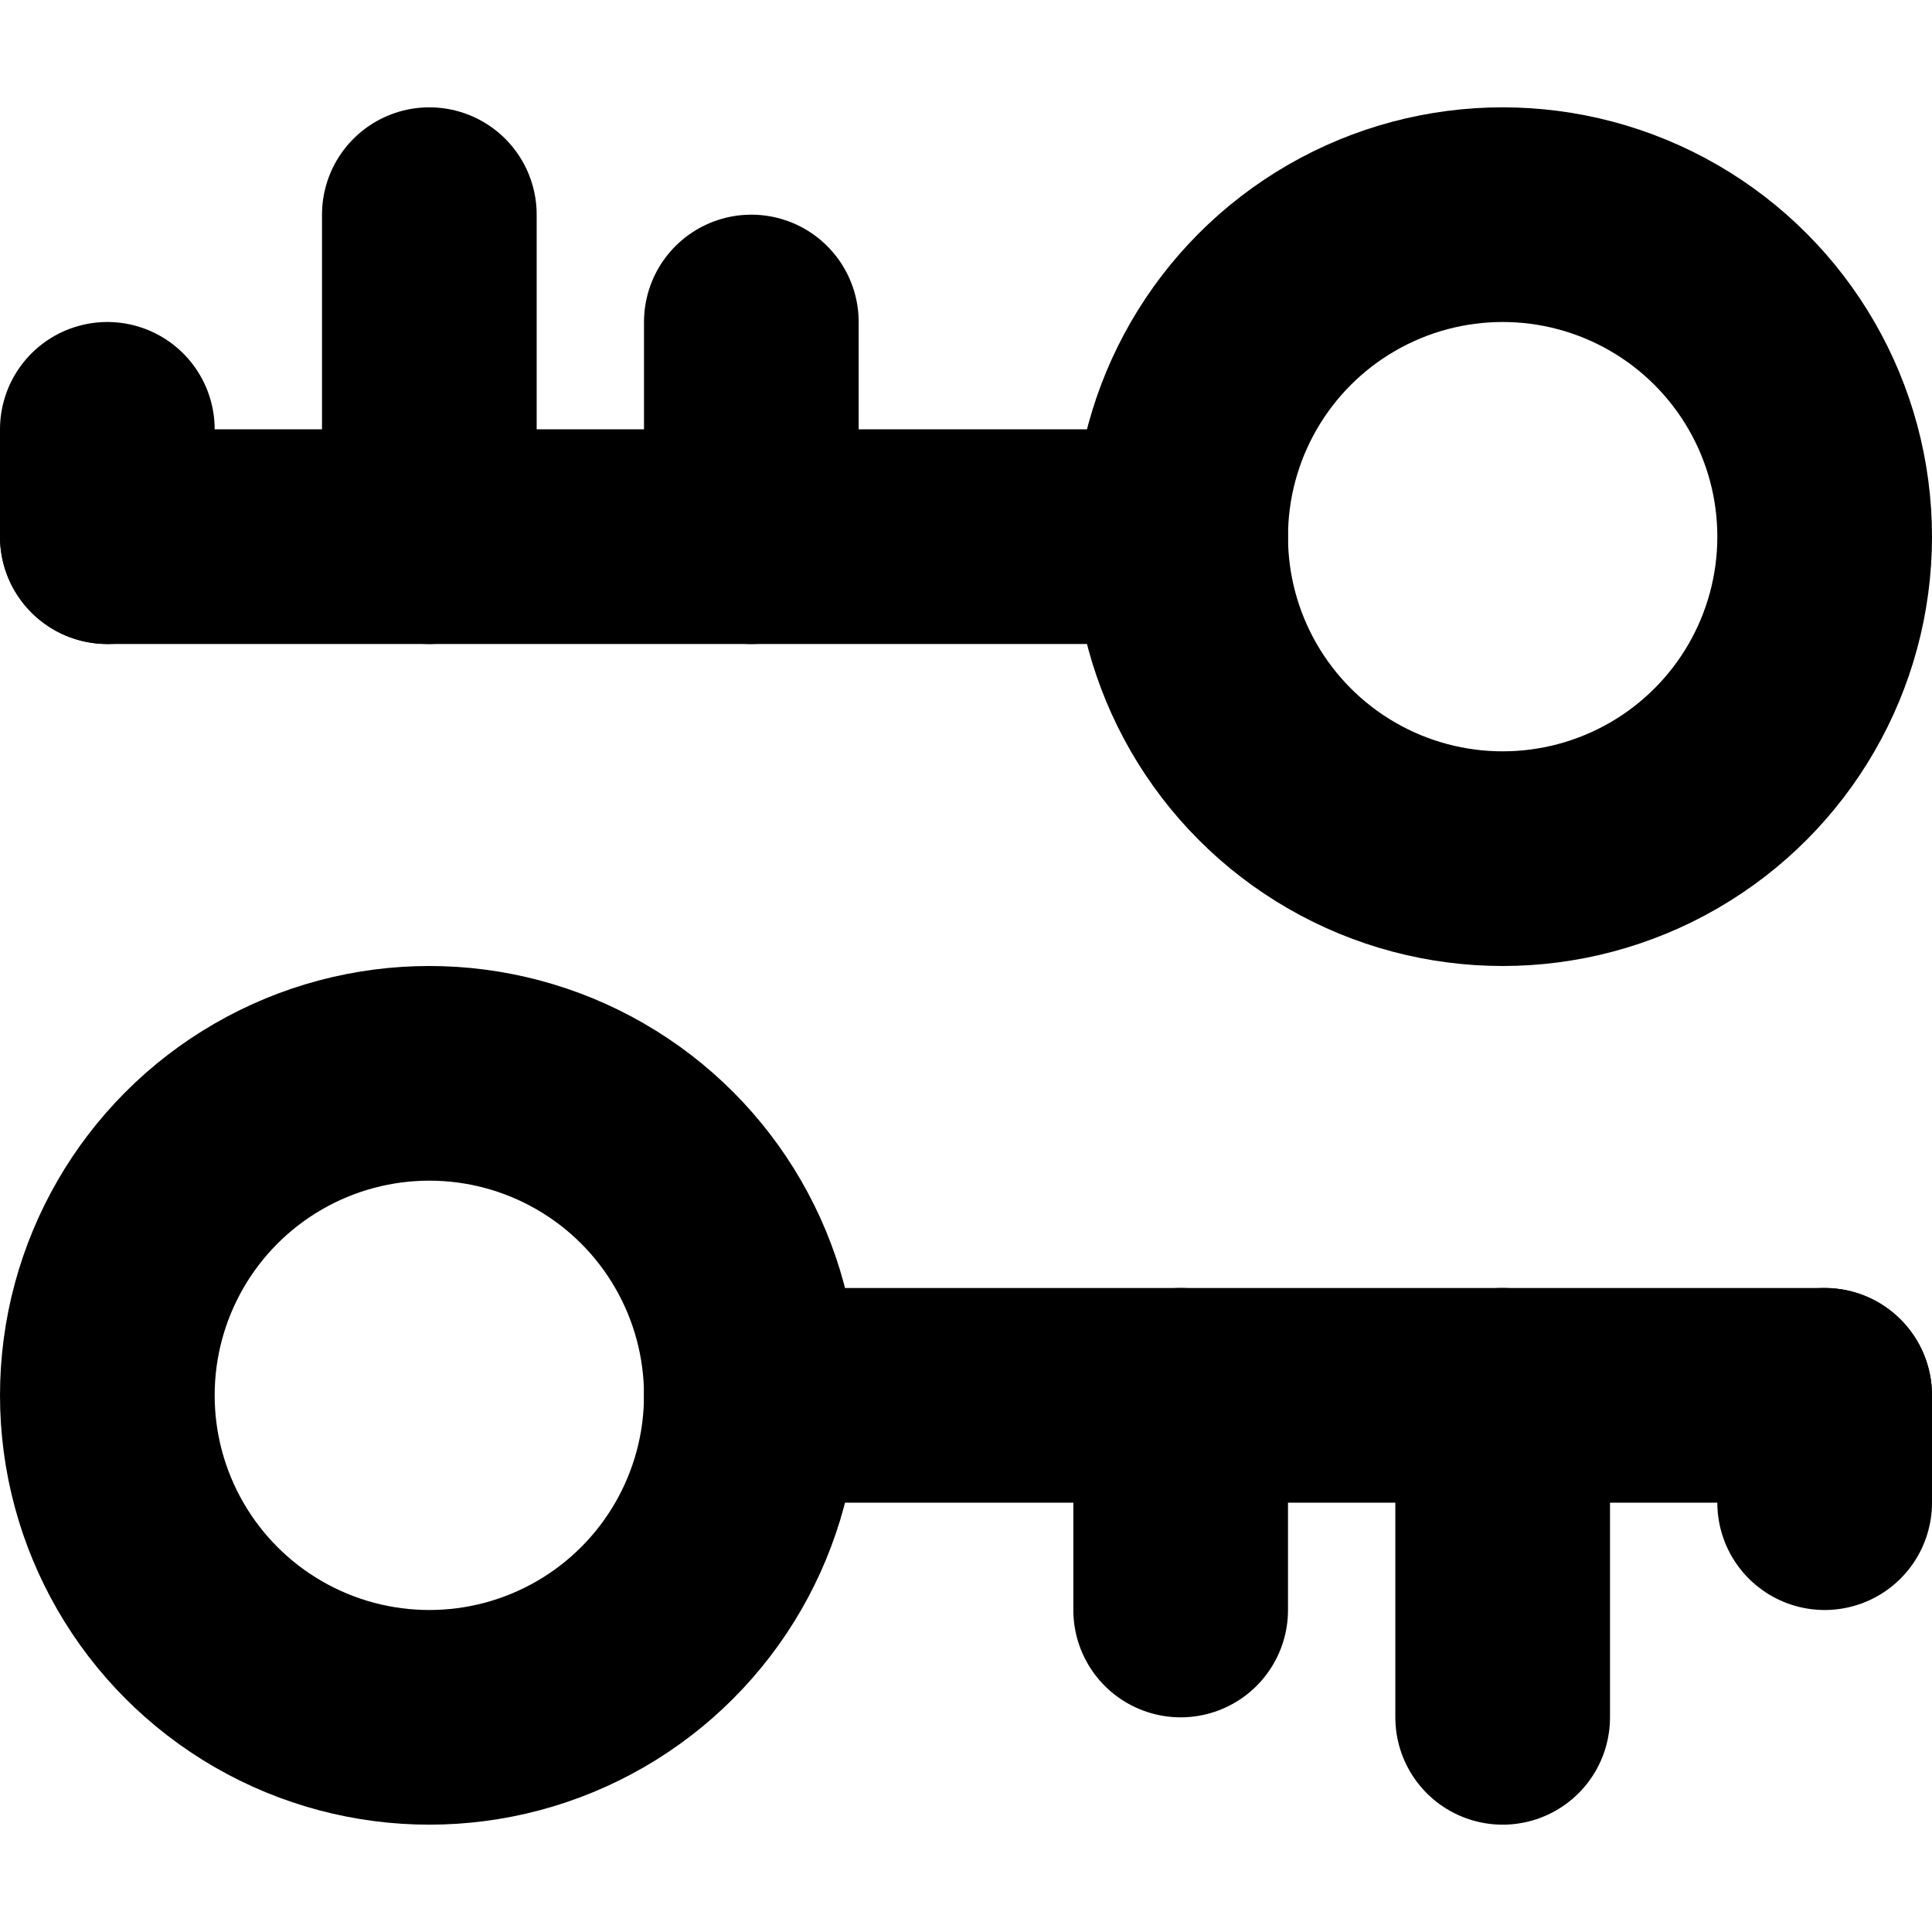
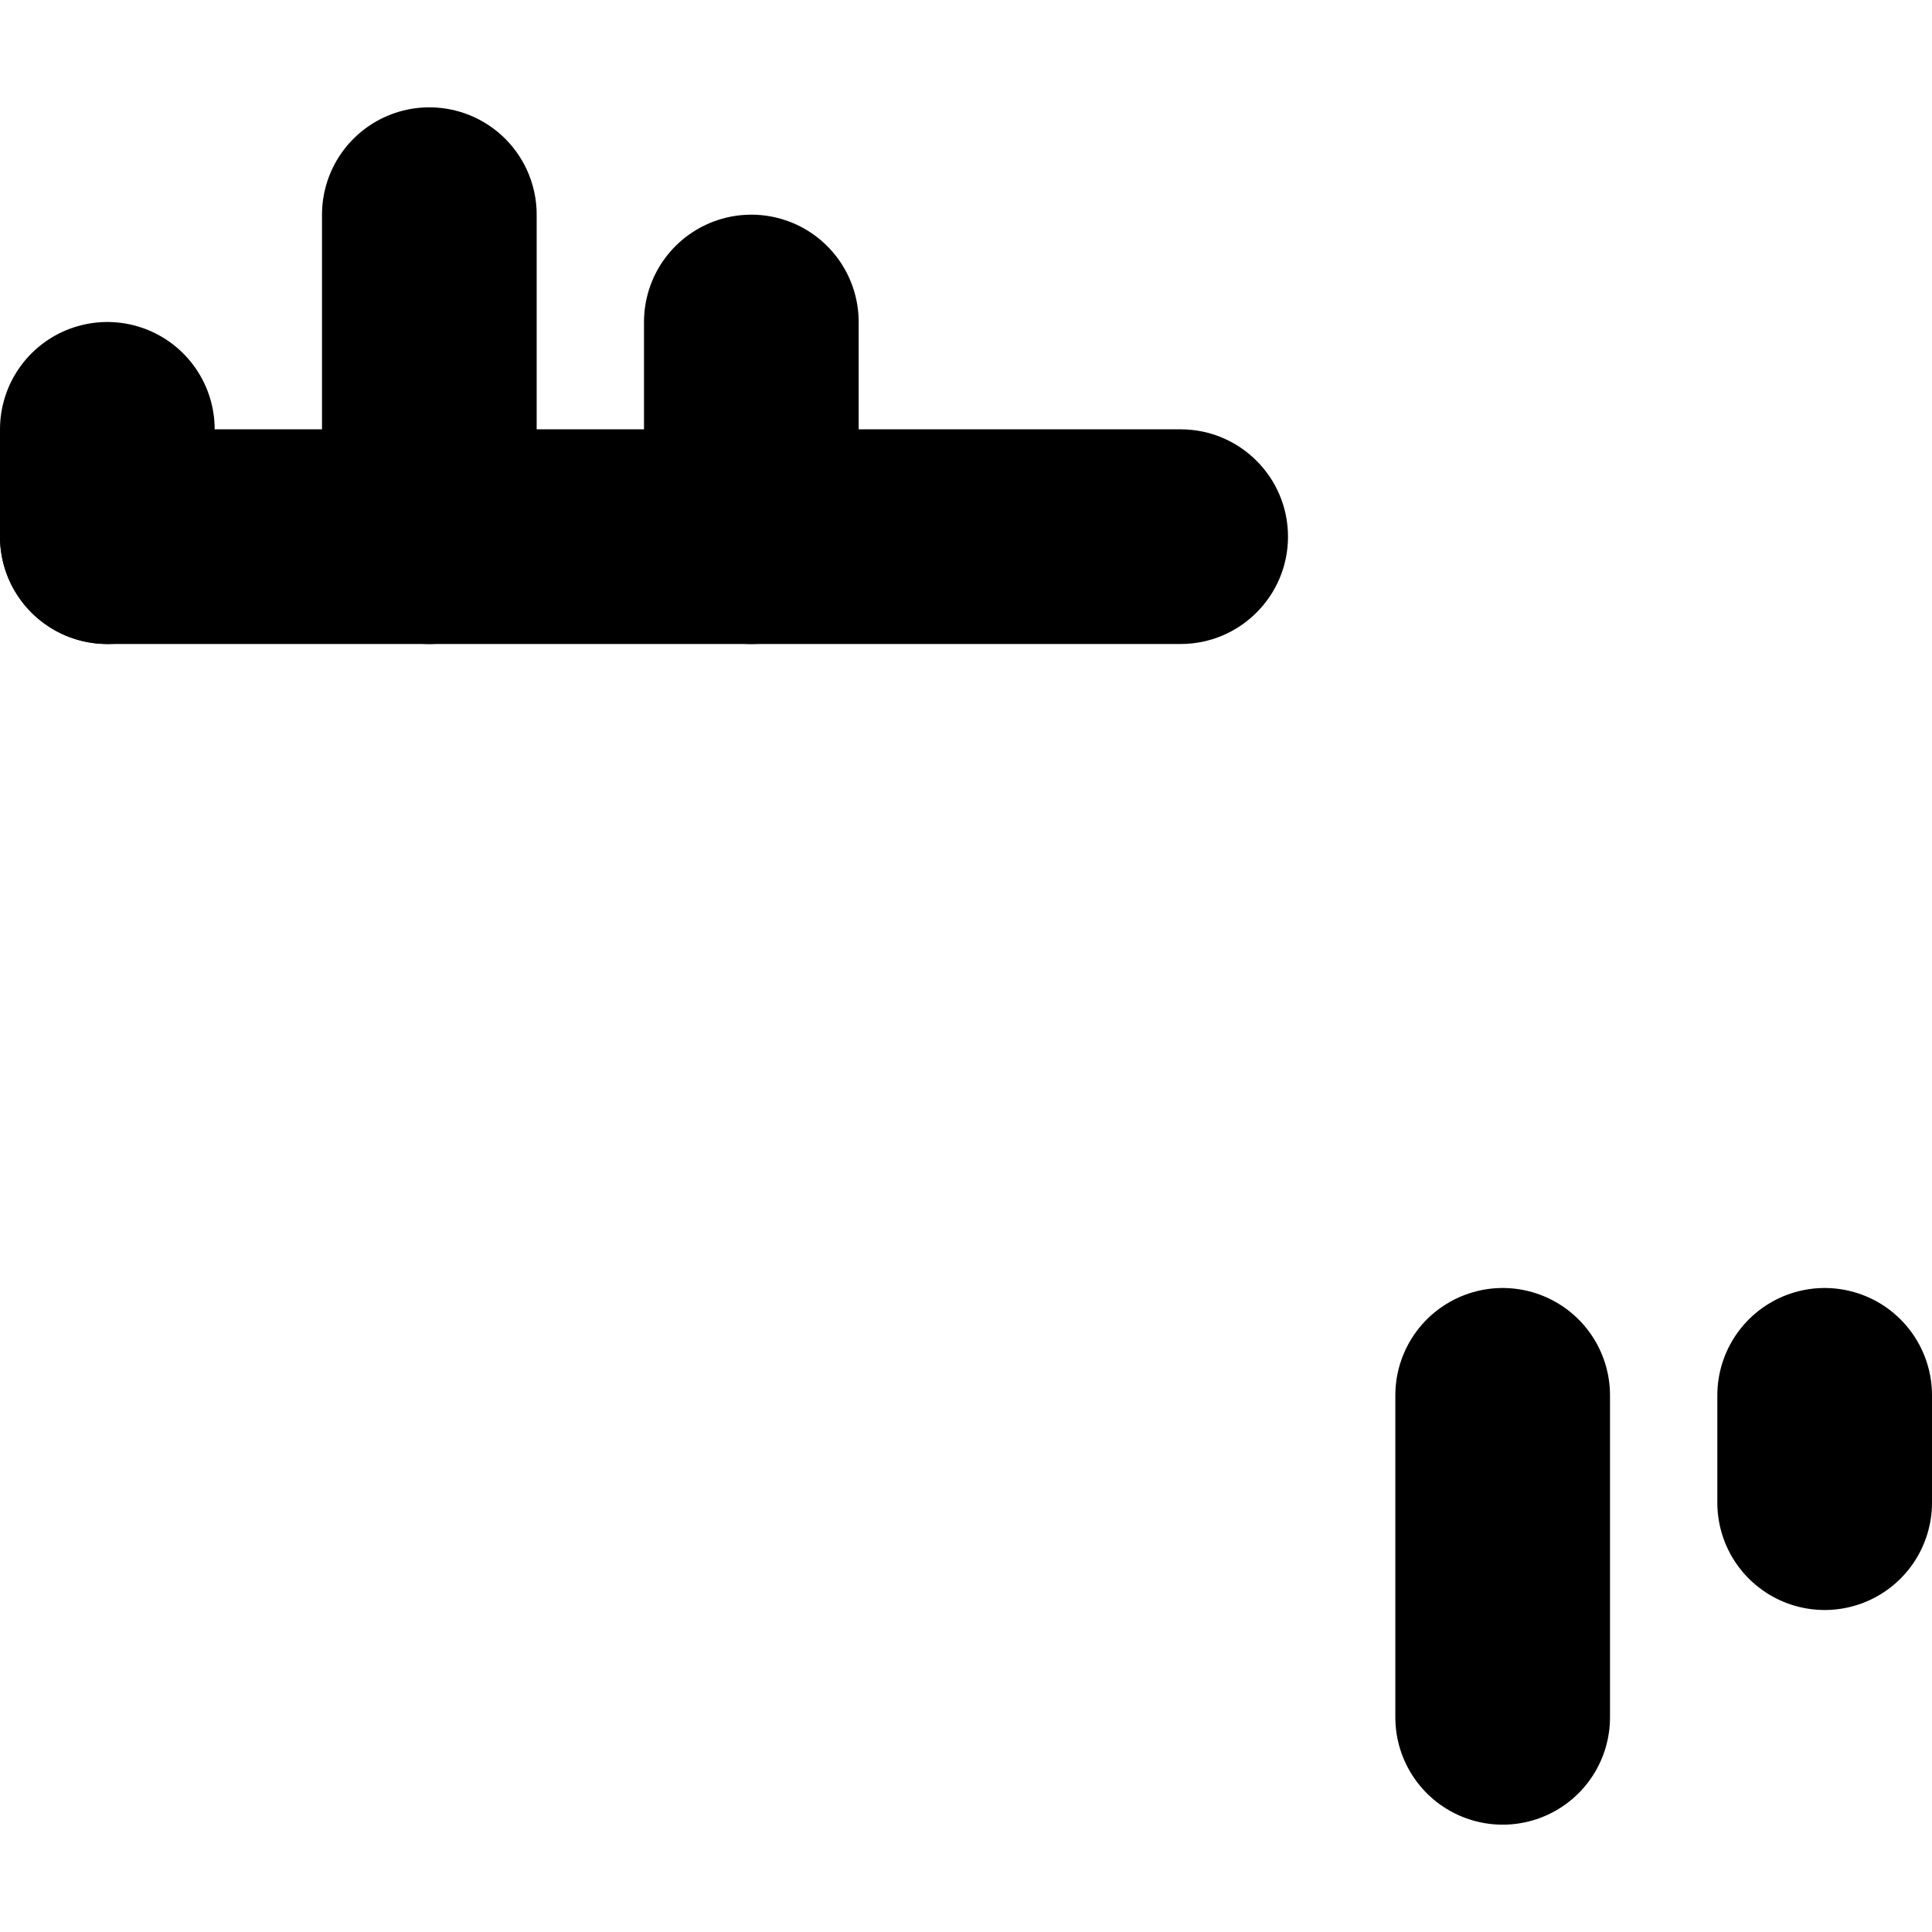
<svg xmlns="http://www.w3.org/2000/svg" fill="none" height="18" viewBox="0 0 18 18" width="18">
  <g stroke="currentColor" stroke-linecap="round" stroke-linejoin="round" stroke-width="2">
-     <ellipse rx="3" ry="3" transform="matrix(1 0 0 -1 4 13)" />
    <path d="M17 13L17 14" />
    <path d="M14 13L14 16" />
-     <path d="M11 13L11 15" />
-     <ellipse rx="3" ry="3" transform="matrix(-1 -8.74228e-08 -8.74228e-08 1 14 5)" />
    <path d="M1 5L1 4" />
    <path d="M4 5L4 2" />
    <path d="M7 5L7 3" />
  </g>
  <g fill="currentColor">
-     <path d="M17 14C17.552 14 18 13.552 18 13C18 12.448 17.552 12 17 12L17 14ZM7 12C6.448 12 6 12.448 6 13C6 13.552 6.448 14 7 14L7 12ZM17 12L7 12L7 14L17 14L17 12Z" />
    <path d="M1 4C0.448 4 7.24234e-08 4.448 0 5C-7.24234e-08 5.552 0.448 6 1 6L1 4ZM11 6C11.552 6 12 5.552 12 5C12 4.448 11.552 4 11 4L11 6ZM1 6L11 6L11 4L1 4L1 6Z" />
  </g>
</svg>